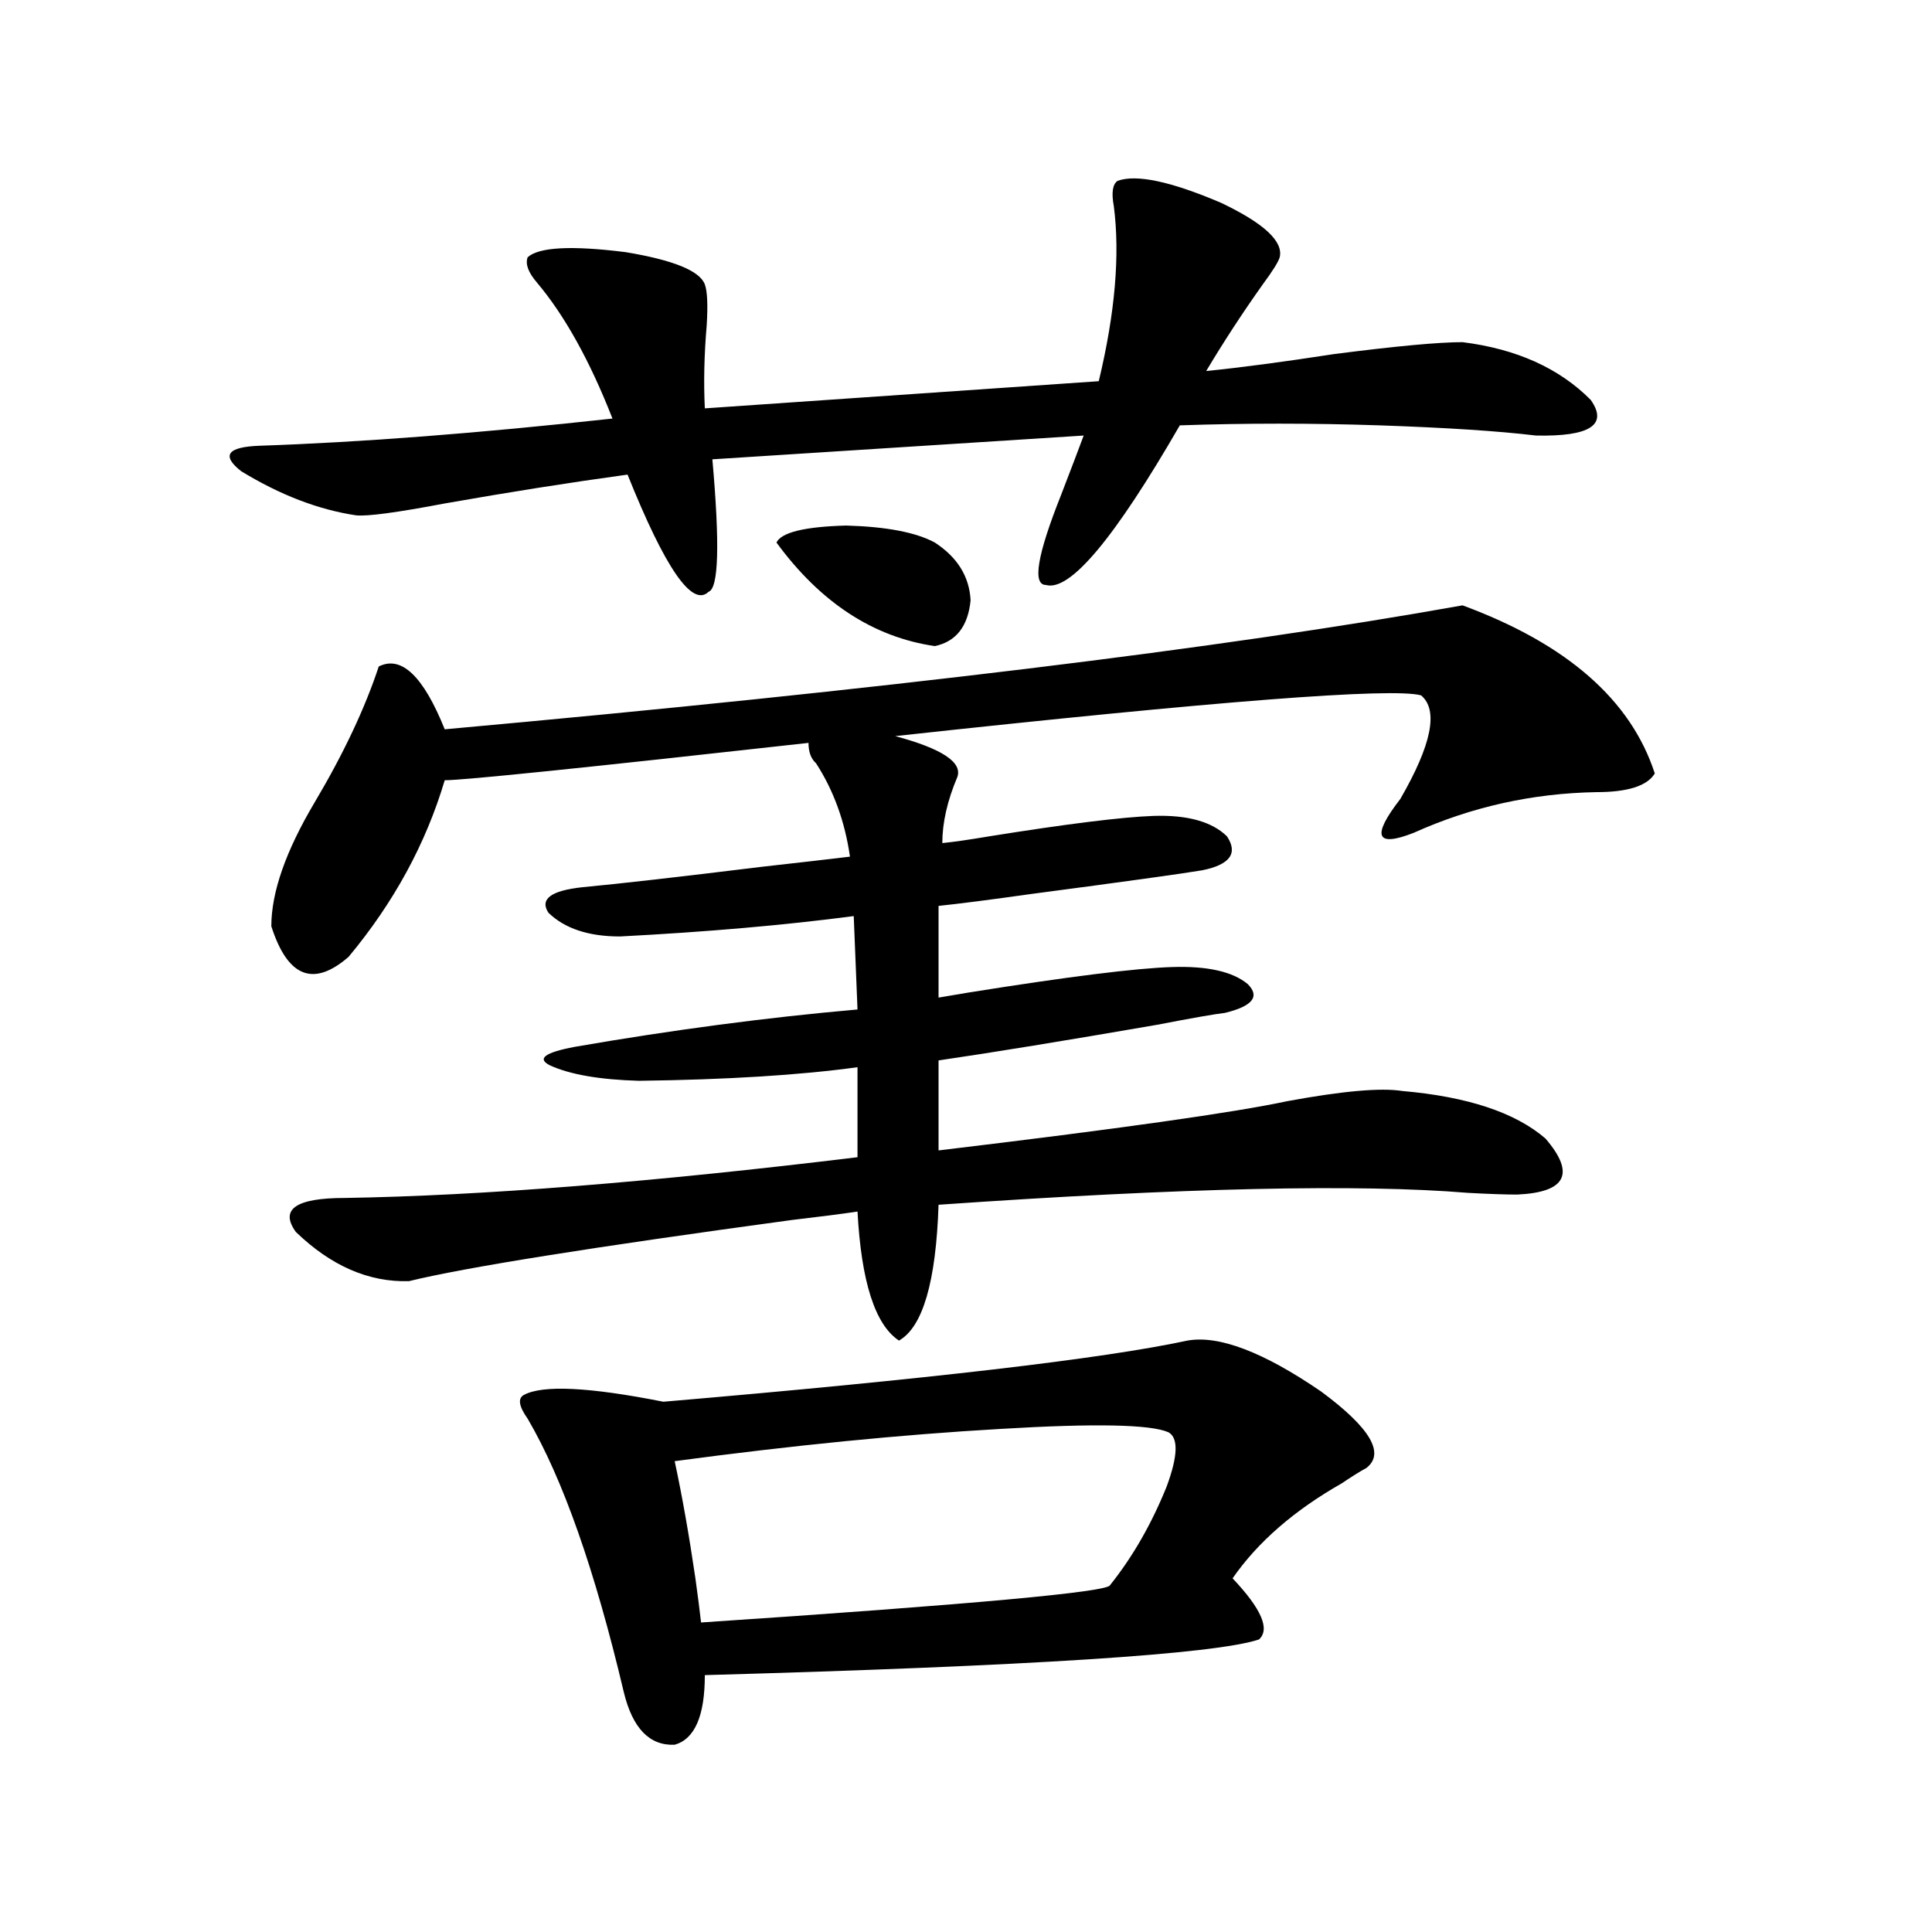
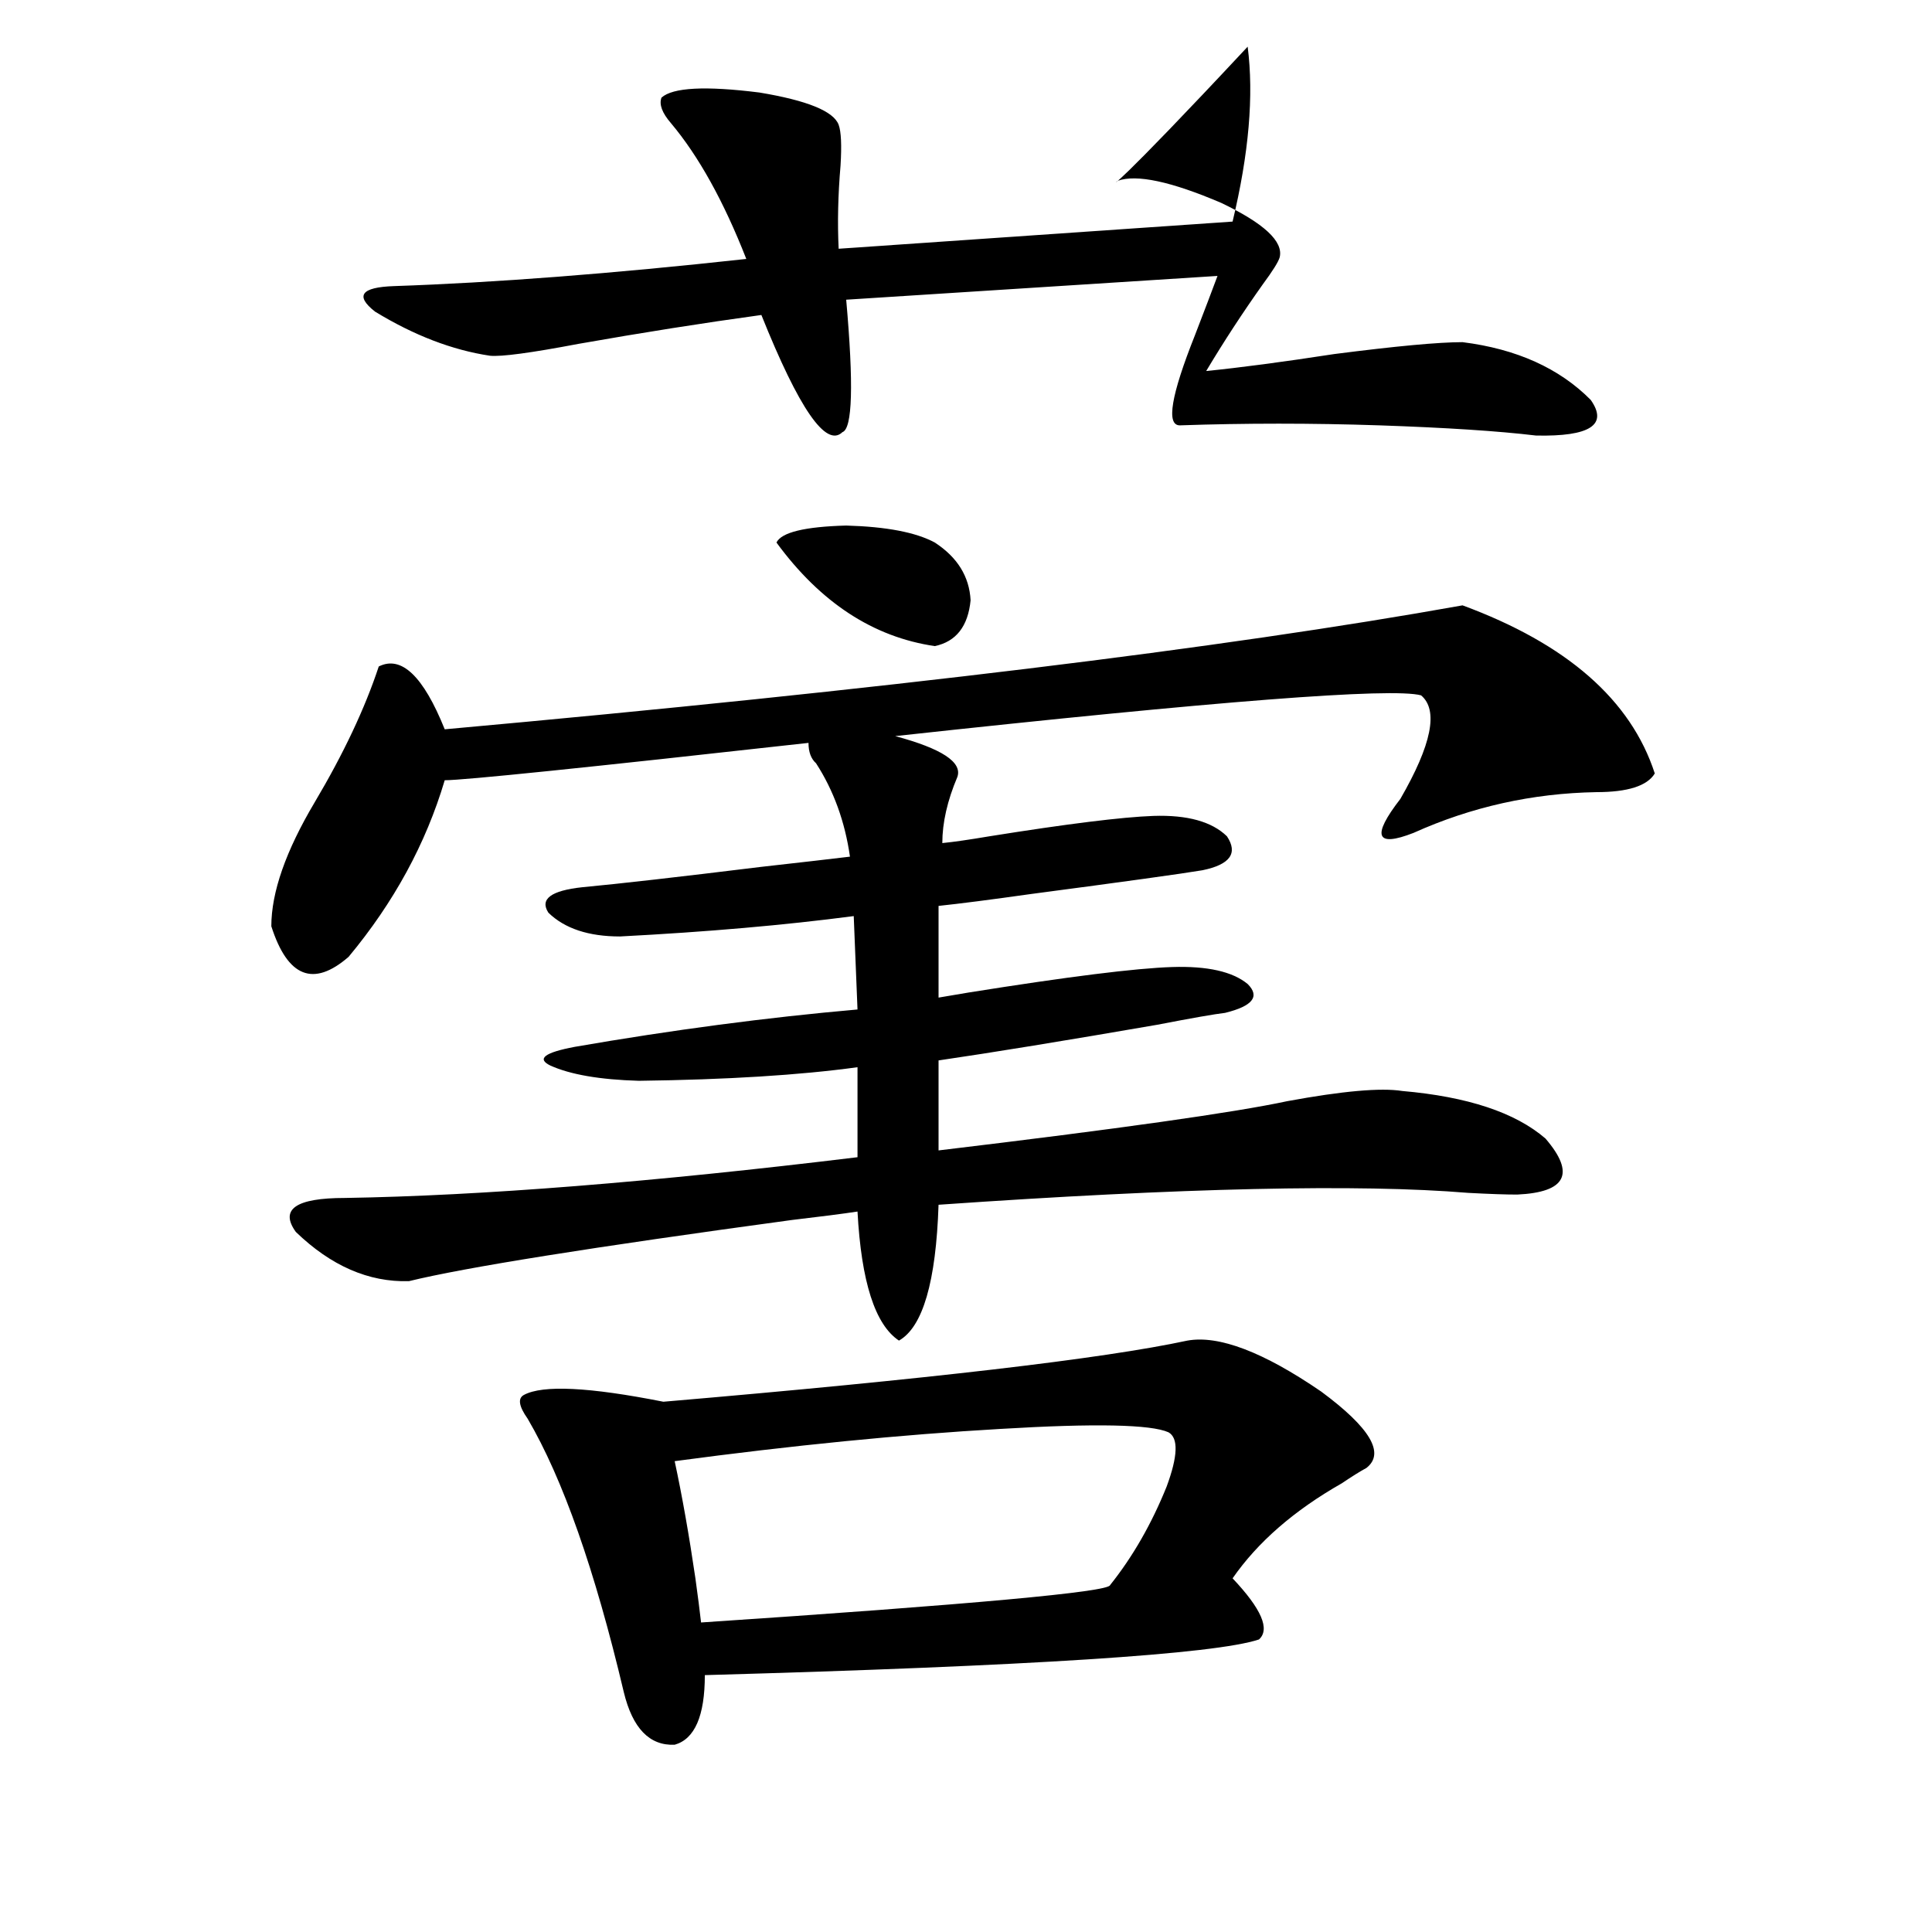
<svg xmlns="http://www.w3.org/2000/svg" version="1.1" id="图层_1" x="0px" y="0px" width="1000px" height="1000px" viewBox="0 0 1000 1000" enable-background="new 0 0 1000 1000" xml:space="preserve">
-   <path d="M578.474,93.602c9.756-3.516,27.637,0.303,53.657,11.426c22.104,10.547,32.194,19.927,30.243,28.125  c-0.655,2.349-3.582,7.031-8.78,14.063c-10.411,14.653-20.167,29.595-29.268,44.824c17.561-1.758,39.664-4.683,66.34-8.789  c31.859-4.092,53.978-6.152,66.34-6.152c27.957,3.516,50.075,13.486,66.34,29.883c9.101,12.896-0.335,19.048-28.292,18.457  c-19.512-2.334-46.508-4.092-80.974-5.273c-35.121-1.167-69.602-1.167-103.412,0c-33.825,58.599-56.919,86.133-69.267,82.617  c-7.164,0-4.558-15.518,7.805-46.582c5.198-13.472,9.101-23.73,11.707-30.762l-192.19,12.305  c3.902,43.945,3.247,66.797-1.951,68.555c-8.46,8.213-22.438-12.002-41.95-60.645c-29.923,4.106-61.462,9.092-94.632,14.941  c-24.725,4.697-39.999,6.743-45.853,6.152c-19.512-2.925-39.358-10.547-59.511-22.852c-10.411-8.198-7.164-12.593,9.756-13.184  c52.026-1.758,112.833-6.44,182.435-14.063c-11.707-29.883-24.725-53.311-39.023-70.313c-4.558-5.273-6.188-9.668-4.878-13.184  c5.854-5.273,22.759-6.152,50.73-2.637c24.71,4.106,38.368,9.668,40.975,16.699c1.296,3.516,1.616,10.547,0.976,21.094  c-1.311,15.244-1.631,29.595-0.976,43.066l203.897-14.063c8.445-35.156,11.052-65.327,7.805-90.527  C575.212,99.754,575.867,95.359,578.474,93.602z M757.006,313.328c53.978,19.927,87.147,48.931,99.51,87.012  c-3.902,6.455-13.993,9.668-30.243,9.668c-33.17,0.591-64.724,7.622-94.632,21.094c-19.512,7.622-21.798,1.758-6.829-17.578  c16.25-28.125,19.832-45.991,10.731-53.613c-14.969-4.092-105.698,2.939-272.188,21.094c24.055,6.455,34.786,13.486,32.194,21.094  c-5.213,12.305-7.805,23.73-7.805,34.277c5.854-0.576,13.979-1.758,24.39-3.516c40.319-6.44,68.611-9.956,84.876-10.547  c17.561-0.576,30.243,2.939,38.048,10.547c5.854,8.789,1.616,14.653-12.683,17.578c-10.411,1.758-39.999,5.864-88.778,12.305  c-20.822,2.939-36.752,4.985-47.804,6.152v47.461c3.247-0.576,8.445-1.455,15.609-2.637c51.371-8.198,86.492-12.593,105.363-13.184  c18.201-0.576,31.219,2.349,39.023,8.789c6.494,6.455,2.592,11.426-11.707,14.941c-5.213,0.591-16.92,2.637-35.121,6.152  c-47.483,8.213-85.211,14.365-113.168,18.457v46.582c93.001-11.123,153.167-19.624,180.483-25.488  c28.612-5.273,48.444-7.031,59.511-5.273c33.811,2.939,58.535,11.138,74.145,24.609c15.609,18.169,10.731,27.837-14.634,29.004  c-5.854,0-14.313-0.288-25.365-0.879c-56.584-4.683-147.969-2.637-274.14,6.152c-1.311,39.854-8.14,63.281-20.487,70.313  c-12.362-8.198-19.512-30.459-21.463-66.797c-7.805,1.182-19.191,2.637-34.146,4.395c-103.412,14.063-169.432,24.609-198.044,31.641  c-20.822,0.591-40.334-7.91-58.535-25.488c-8.46-11.714,0-17.578,25.365-17.578c70.883-1.167,159.341-8.198,265.359-21.094v-46.582  c-29.923,4.106-67.65,6.455-113.168,7.031c-20.167-0.576-35.456-3.213-45.853-7.91c-7.164-3.516-2.927-6.729,12.683-9.668  c50.73-8.789,99.51-15.229,146.338-19.336l-1.951-48.34c-35.776,4.697-76.096,8.213-120.973,10.547  c-16.265,0-28.627-4.092-37.072-12.305c-4.558-7.031,1.296-11.426,17.561-13.184c18.856-1.758,49.755-5.273,92.681-10.547  c20.808-2.334,36.097-4.092,45.853-5.273c-2.606-18.154-8.46-34.277-17.561-48.34c-2.606-2.334-3.902-5.85-3.902-10.547  c-115.774,12.896-178.532,19.336-188.288,19.336c-9.756,32.822-26.341,63.281-49.755,91.406  c-18.216,15.82-31.554,10.547-39.999-15.82c0-17.578,7.47-38.96,22.438-64.16c14.954-25.186,26.006-48.628,33.17-70.313  c11.707-5.85,23.079,4.985,34.146,32.52C457.166,356.985,632.771,335.604,757.006,313.328z M614.57,693.895  c16.25-2.925,39.344,5.864,69.267,26.367c25.365,18.76,33.17,31.943,23.414,39.551c-3.262,1.758-7.484,4.395-12.683,7.91  c-24.725,14.063-43.581,30.474-56.584,49.219c14.954,15.82,19.512,26.367,13.658,31.641  c-22.773,7.608-118.381,13.761-286.822,18.457c0,21.094-5.213,33.097-15.609,36.035c-13.018,0.577-21.798-8.5-26.341-27.246  c-14.969-63.281-31.554-110.439-49.755-141.504c-4.558-6.44-5.213-10.547-1.951-12.305c9.756-5.273,33.811-4.092,72.193,3.516  C480.58,713.821,570.989,703.274,614.57,693.895z M604.814,741.355c-9.115-4.092-38.048-4.683-86.827-1.758  c-51.386,2.939-107.649,8.501-168.776,16.699c3.902,18.169,7.47,38.384,10.731,60.645c1.296,9.38,2.271,16.988,2.927,22.852  c140.484-9.365,211.047-15.82,211.702-19.336c11.707-14.639,21.463-31.641,29.268-50.977  C609.692,753.66,610.013,744.295,604.814,741.355z M483.842,280.809c11.707,7.622,17.881,17.578,18.536,29.883  c-1.311,13.486-7.484,21.396-18.536,23.73c-31.874-4.683-59.19-22.549-81.949-53.613c2.592-5.273,14.634-8.198,36.097-8.789  C458.797,272.61,474.086,275.535,483.842,280.809z" />
+   <path d="M578.474,93.602c9.756-3.516,27.637,0.303,53.657,11.426c22.104,10.547,32.194,19.927,30.243,28.125  c-0.655,2.349-3.582,7.031-8.78,14.063c-10.411,14.653-20.167,29.595-29.268,44.824c17.561-1.758,39.664-4.683,66.34-8.789  c31.859-4.092,53.978-6.152,66.34-6.152c27.957,3.516,50.075,13.486,66.34,29.883c9.101,12.896-0.335,19.048-28.292,18.457  c-19.512-2.334-46.508-4.092-80.974-5.273c-35.121-1.167-69.602-1.167-103.412,0c-7.164,0-4.558-15.518,7.805-46.582c5.198-13.472,9.101-23.73,11.707-30.762l-192.19,12.305  c3.902,43.945,3.247,66.797-1.951,68.555c-8.46,8.213-22.438-12.002-41.95-60.645c-29.923,4.106-61.462,9.092-94.632,14.941  c-24.725,4.697-39.999,6.743-45.853,6.152c-19.512-2.925-39.358-10.547-59.511-22.852c-10.411-8.198-7.164-12.593,9.756-13.184  c52.026-1.758,112.833-6.44,182.435-14.063c-11.707-29.883-24.725-53.311-39.023-70.313c-4.558-5.273-6.188-9.668-4.878-13.184  c5.854-5.273,22.759-6.152,50.73-2.637c24.71,4.106,38.368,9.668,40.975,16.699c1.296,3.516,1.616,10.547,0.976,21.094  c-1.311,15.244-1.631,29.595-0.976,43.066l203.897-14.063c8.445-35.156,11.052-65.327,7.805-90.527  C575.212,99.754,575.867,95.359,578.474,93.602z M757.006,313.328c53.978,19.927,87.147,48.931,99.51,87.012  c-3.902,6.455-13.993,9.668-30.243,9.668c-33.17,0.591-64.724,7.622-94.632,21.094c-19.512,7.622-21.798,1.758-6.829-17.578  c16.25-28.125,19.832-45.991,10.731-53.613c-14.969-4.092-105.698,2.939-272.188,21.094c24.055,6.455,34.786,13.486,32.194,21.094  c-5.213,12.305-7.805,23.73-7.805,34.277c5.854-0.576,13.979-1.758,24.39-3.516c40.319-6.44,68.611-9.956,84.876-10.547  c17.561-0.576,30.243,2.939,38.048,10.547c5.854,8.789,1.616,14.653-12.683,17.578c-10.411,1.758-39.999,5.864-88.778,12.305  c-20.822,2.939-36.752,4.985-47.804,6.152v47.461c3.247-0.576,8.445-1.455,15.609-2.637c51.371-8.198,86.492-12.593,105.363-13.184  c18.201-0.576,31.219,2.349,39.023,8.789c6.494,6.455,2.592,11.426-11.707,14.941c-5.213,0.591-16.92,2.637-35.121,6.152  c-47.483,8.213-85.211,14.365-113.168,18.457v46.582c93.001-11.123,153.167-19.624,180.483-25.488  c28.612-5.273,48.444-7.031,59.511-5.273c33.811,2.939,58.535,11.138,74.145,24.609c15.609,18.169,10.731,27.837-14.634,29.004  c-5.854,0-14.313-0.288-25.365-0.879c-56.584-4.683-147.969-2.637-274.14,6.152c-1.311,39.854-8.14,63.281-20.487,70.313  c-12.362-8.198-19.512-30.459-21.463-66.797c-7.805,1.182-19.191,2.637-34.146,4.395c-103.412,14.063-169.432,24.609-198.044,31.641  c-20.822,0.591-40.334-7.91-58.535-25.488c-8.46-11.714,0-17.578,25.365-17.578c70.883-1.167,159.341-8.198,265.359-21.094v-46.582  c-29.923,4.106-67.65,6.455-113.168,7.031c-20.167-0.576-35.456-3.213-45.853-7.91c-7.164-3.516-2.927-6.729,12.683-9.668  c50.73-8.789,99.51-15.229,146.338-19.336l-1.951-48.34c-35.776,4.697-76.096,8.213-120.973,10.547  c-16.265,0-28.627-4.092-37.072-12.305c-4.558-7.031,1.296-11.426,17.561-13.184c18.856-1.758,49.755-5.273,92.681-10.547  c20.808-2.334,36.097-4.092,45.853-5.273c-2.606-18.154-8.46-34.277-17.561-48.34c-2.606-2.334-3.902-5.85-3.902-10.547  c-115.774,12.896-178.532,19.336-188.288,19.336c-9.756,32.822-26.341,63.281-49.755,91.406  c-18.216,15.82-31.554,10.547-39.999-15.82c0-17.578,7.47-38.96,22.438-64.16c14.954-25.186,26.006-48.628,33.17-70.313  c11.707-5.85,23.079,4.985,34.146,32.52C457.166,356.985,632.771,335.604,757.006,313.328z M614.57,693.895  c16.25-2.925,39.344,5.864,69.267,26.367c25.365,18.76,33.17,31.943,23.414,39.551c-3.262,1.758-7.484,4.395-12.683,7.91  c-24.725,14.063-43.581,30.474-56.584,49.219c14.954,15.82,19.512,26.367,13.658,31.641  c-22.773,7.608-118.381,13.761-286.822,18.457c0,21.094-5.213,33.097-15.609,36.035c-13.018,0.577-21.798-8.5-26.341-27.246  c-14.969-63.281-31.554-110.439-49.755-141.504c-4.558-6.44-5.213-10.547-1.951-12.305c9.756-5.273,33.811-4.092,72.193,3.516  C480.58,713.821,570.989,703.274,614.57,693.895z M604.814,741.355c-9.115-4.092-38.048-4.683-86.827-1.758  c-51.386,2.939-107.649,8.501-168.776,16.699c3.902,18.169,7.47,38.384,10.731,60.645c1.296,9.38,2.271,16.988,2.927,22.852  c140.484-9.365,211.047-15.82,211.702-19.336c11.707-14.639,21.463-31.641,29.268-50.977  C609.692,753.66,610.013,744.295,604.814,741.355z M483.842,280.809c11.707,7.622,17.881,17.578,18.536,29.883  c-1.311,13.486-7.484,21.396-18.536,23.73c-31.874-4.683-59.19-22.549-81.949-53.613c2.592-5.273,14.634-8.198,36.097-8.789  C458.797,272.61,474.086,275.535,483.842,280.809z" />
</svg>